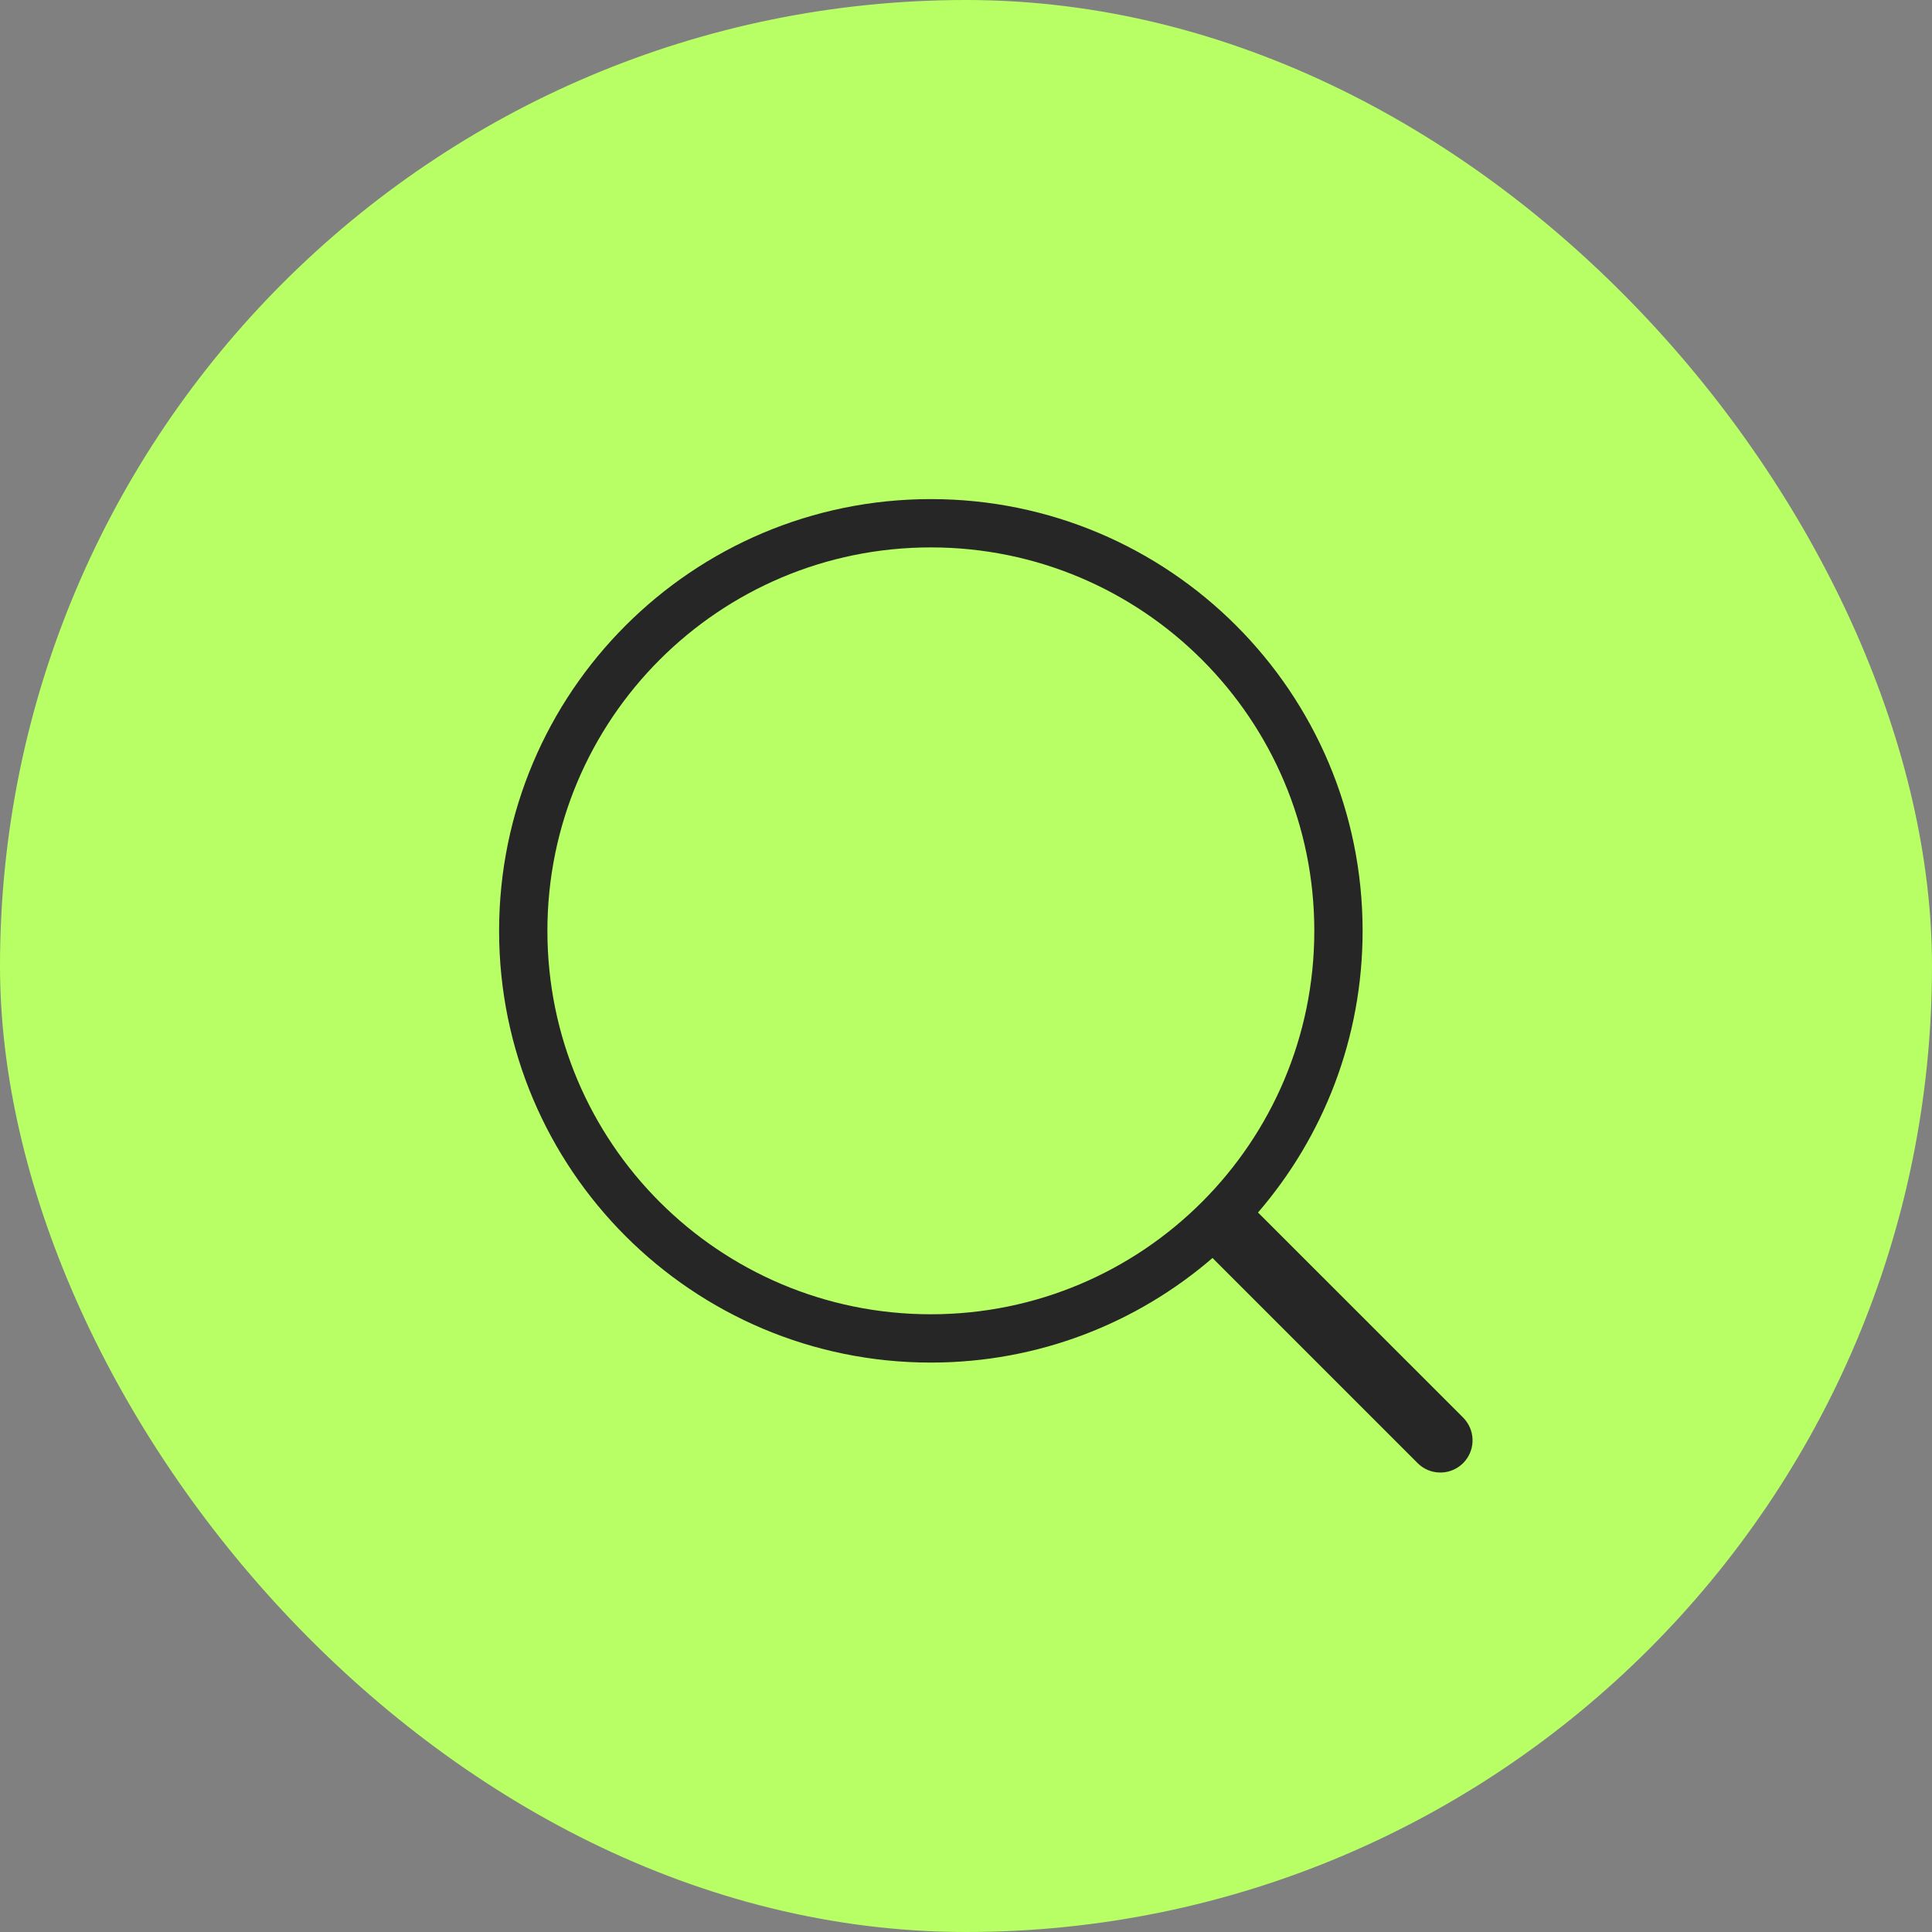
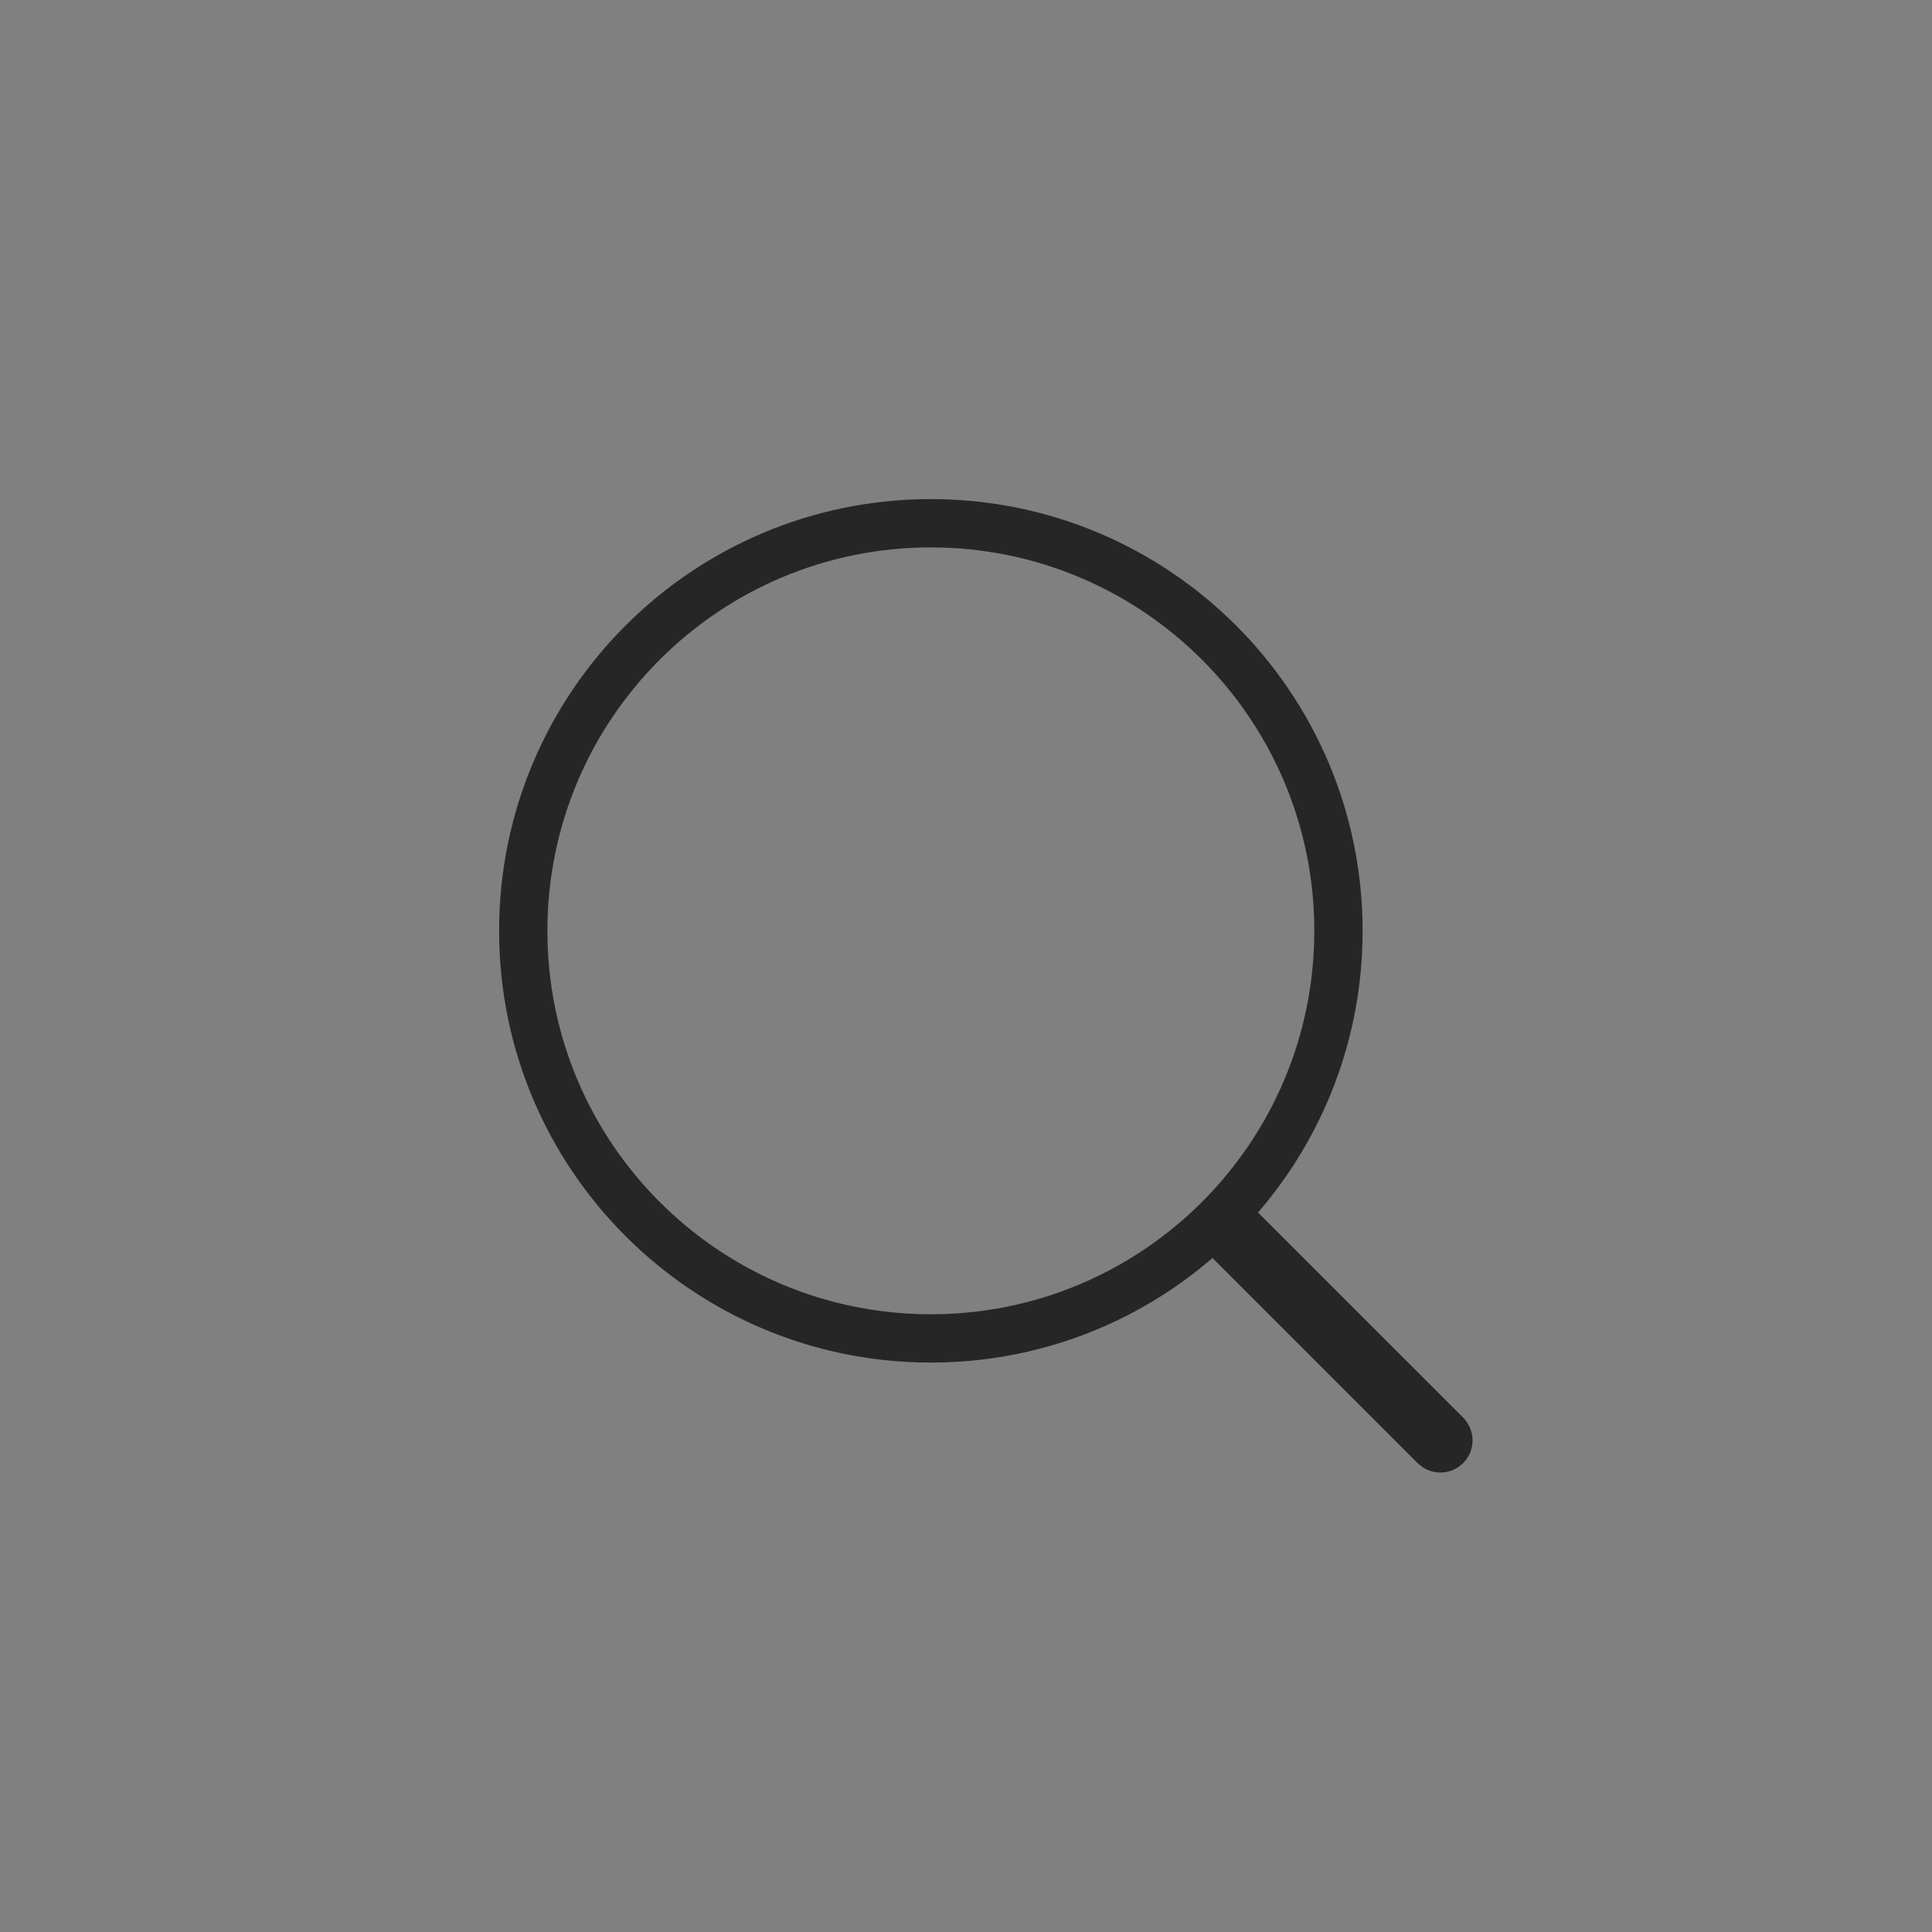
<svg xmlns="http://www.w3.org/2000/svg" width="60" height="60" viewBox="0 0 60 60" fill="none">
  <rect x="0" y="0" width="60" height="60" fill="#808080" stroke="none" />
-   <rect width="60" height="60" rx="30" fill="#B8FF65" />
  <path d="M28.908 15.5C36.313 15.5 42.316 21.503 42.317 28.908C42.317 32.252 41.092 35.309 39.068 37.657C39.081 37.67 39.096 37.682 39.109 37.695L45.439 44.024L45.507 44.101C45.827 44.493 45.805 45.072 45.439 45.438C45.073 45.804 44.493 45.827 44.101 45.507L44.025 45.438L37.696 39.109C37.682 39.096 37.67 39.081 37.657 39.067C35.309 41.092 32.252 42.316 28.908 42.316C21.503 42.316 15.5 36.313 15.5 28.908C15.5 21.503 21.503 15.5 28.908 15.5ZM28.908 17C22.332 17 17 22.331 17 28.908C17 35.485 22.332 40.816 28.908 40.816C35.485 40.816 40.817 35.485 40.817 28.908C40.816 22.331 35.485 17 28.908 17Z" fill="#262626" />
</svg>